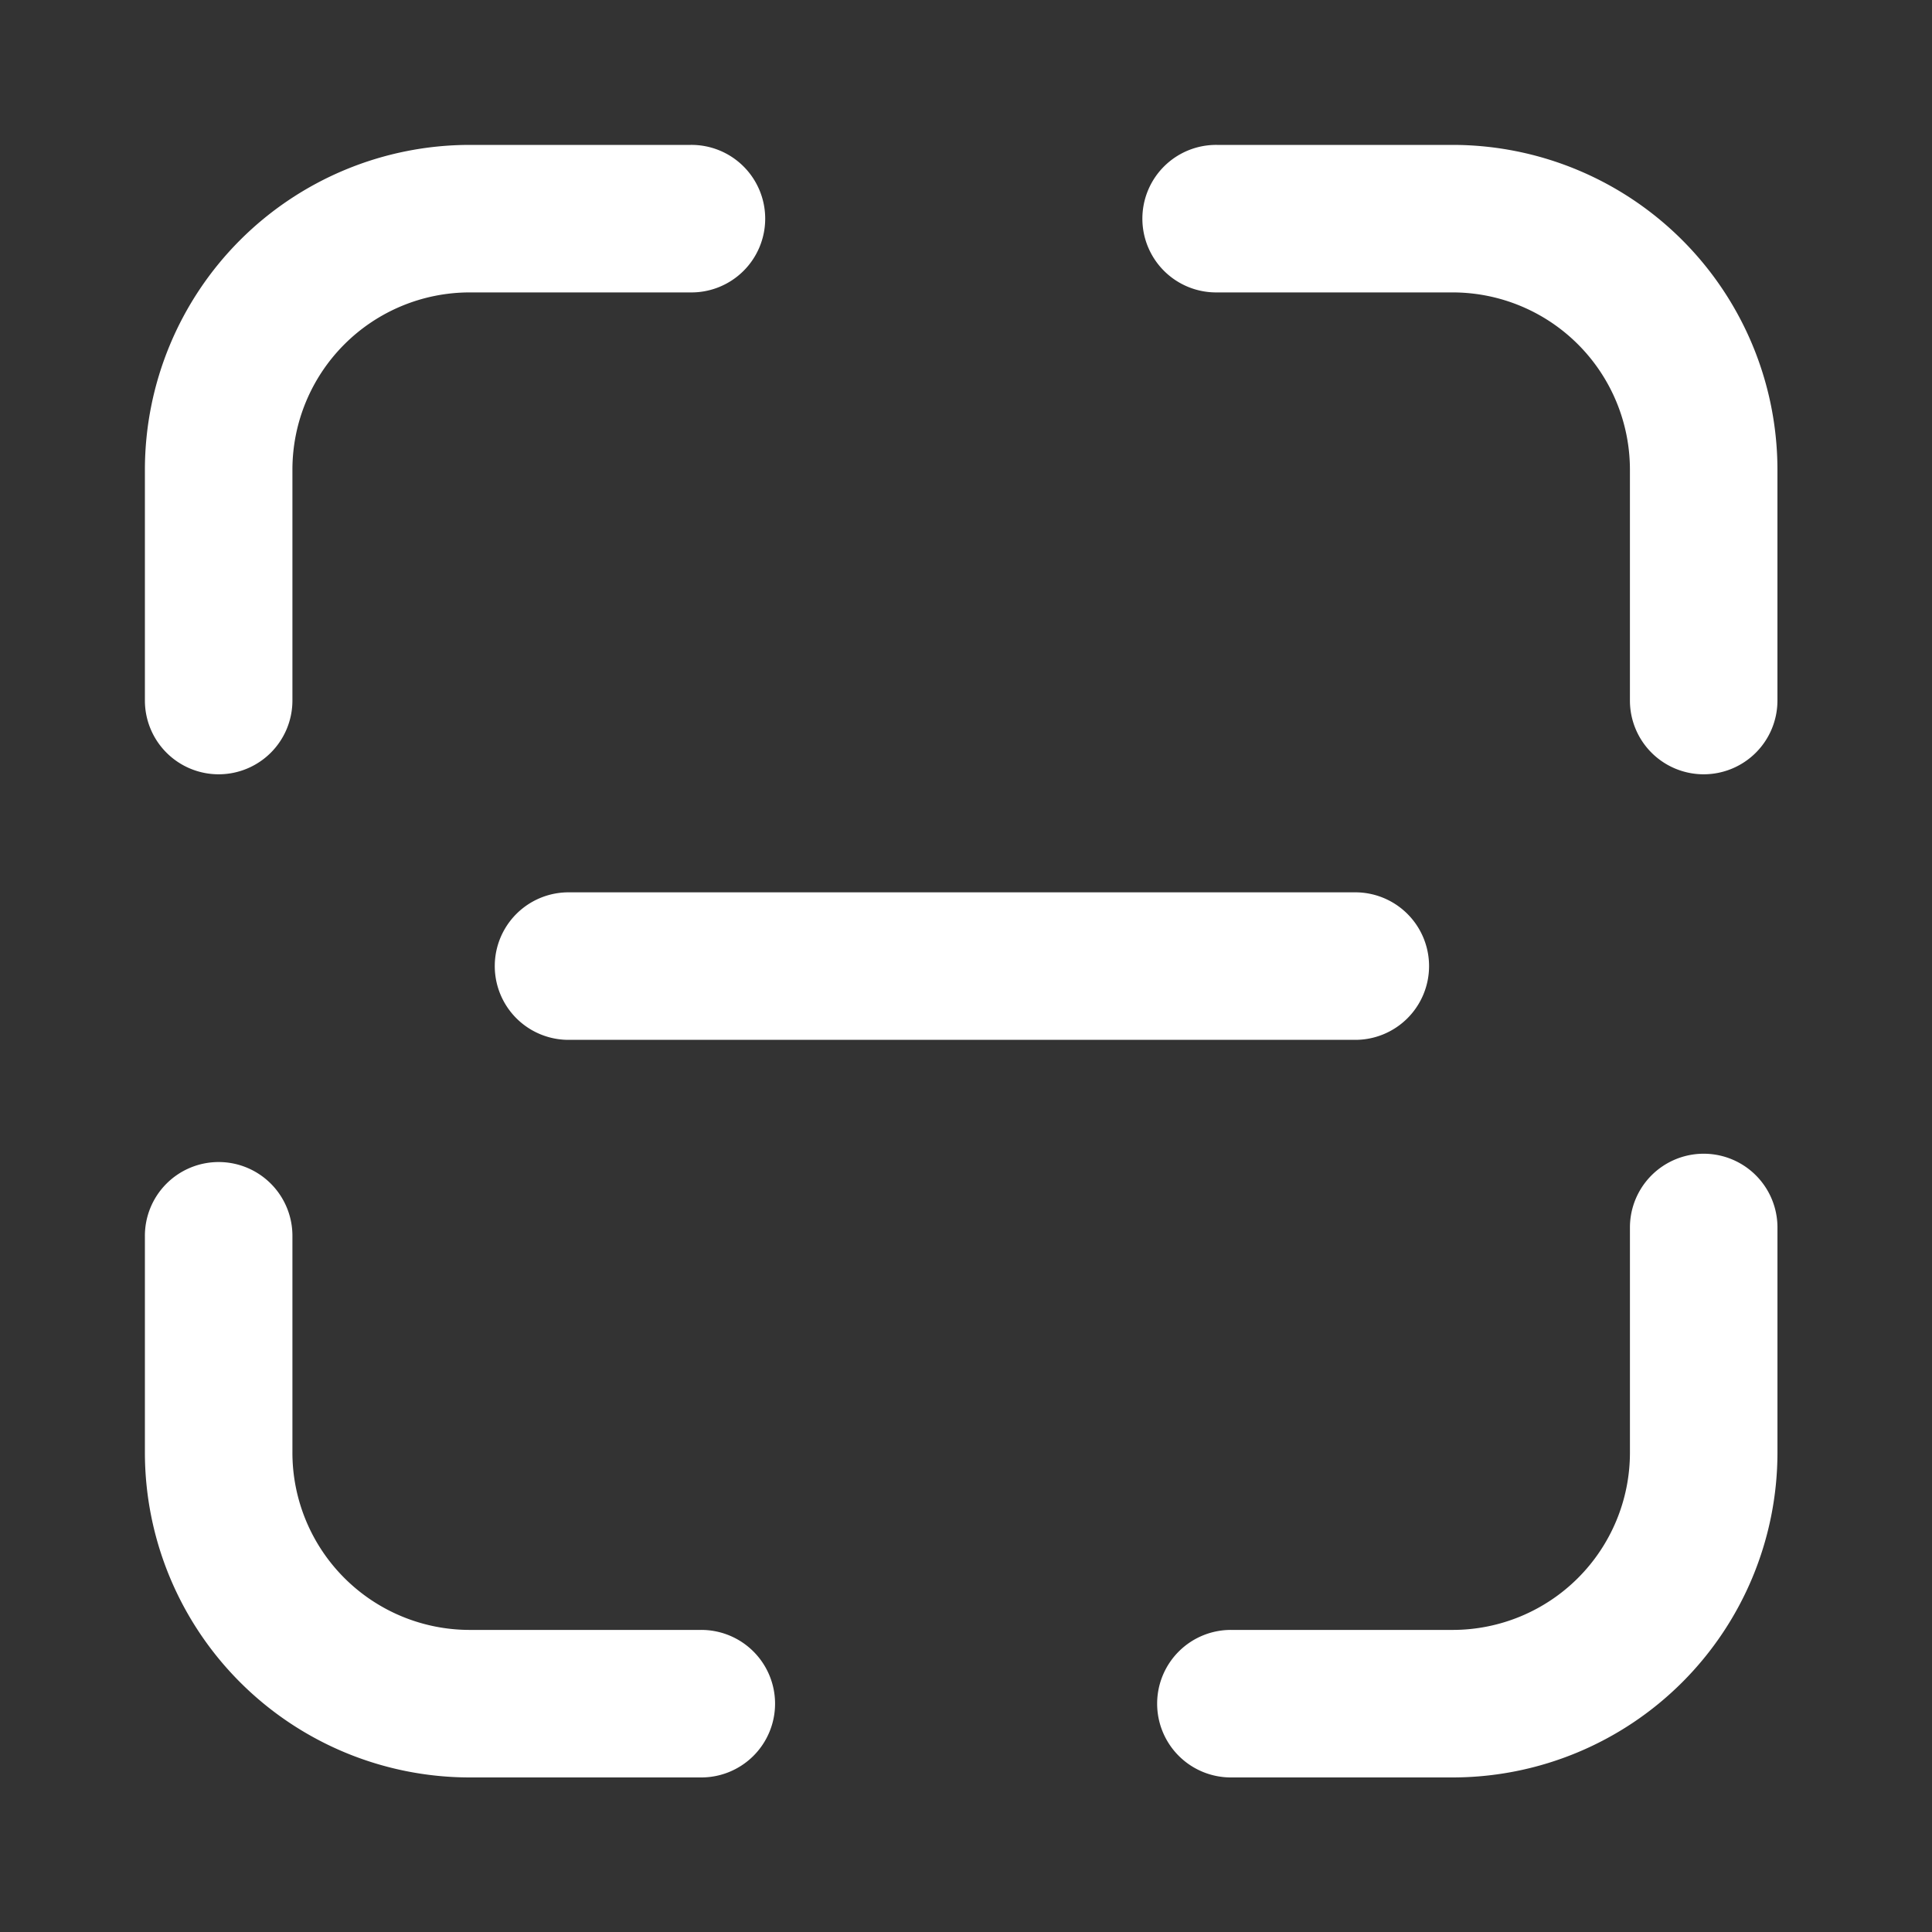
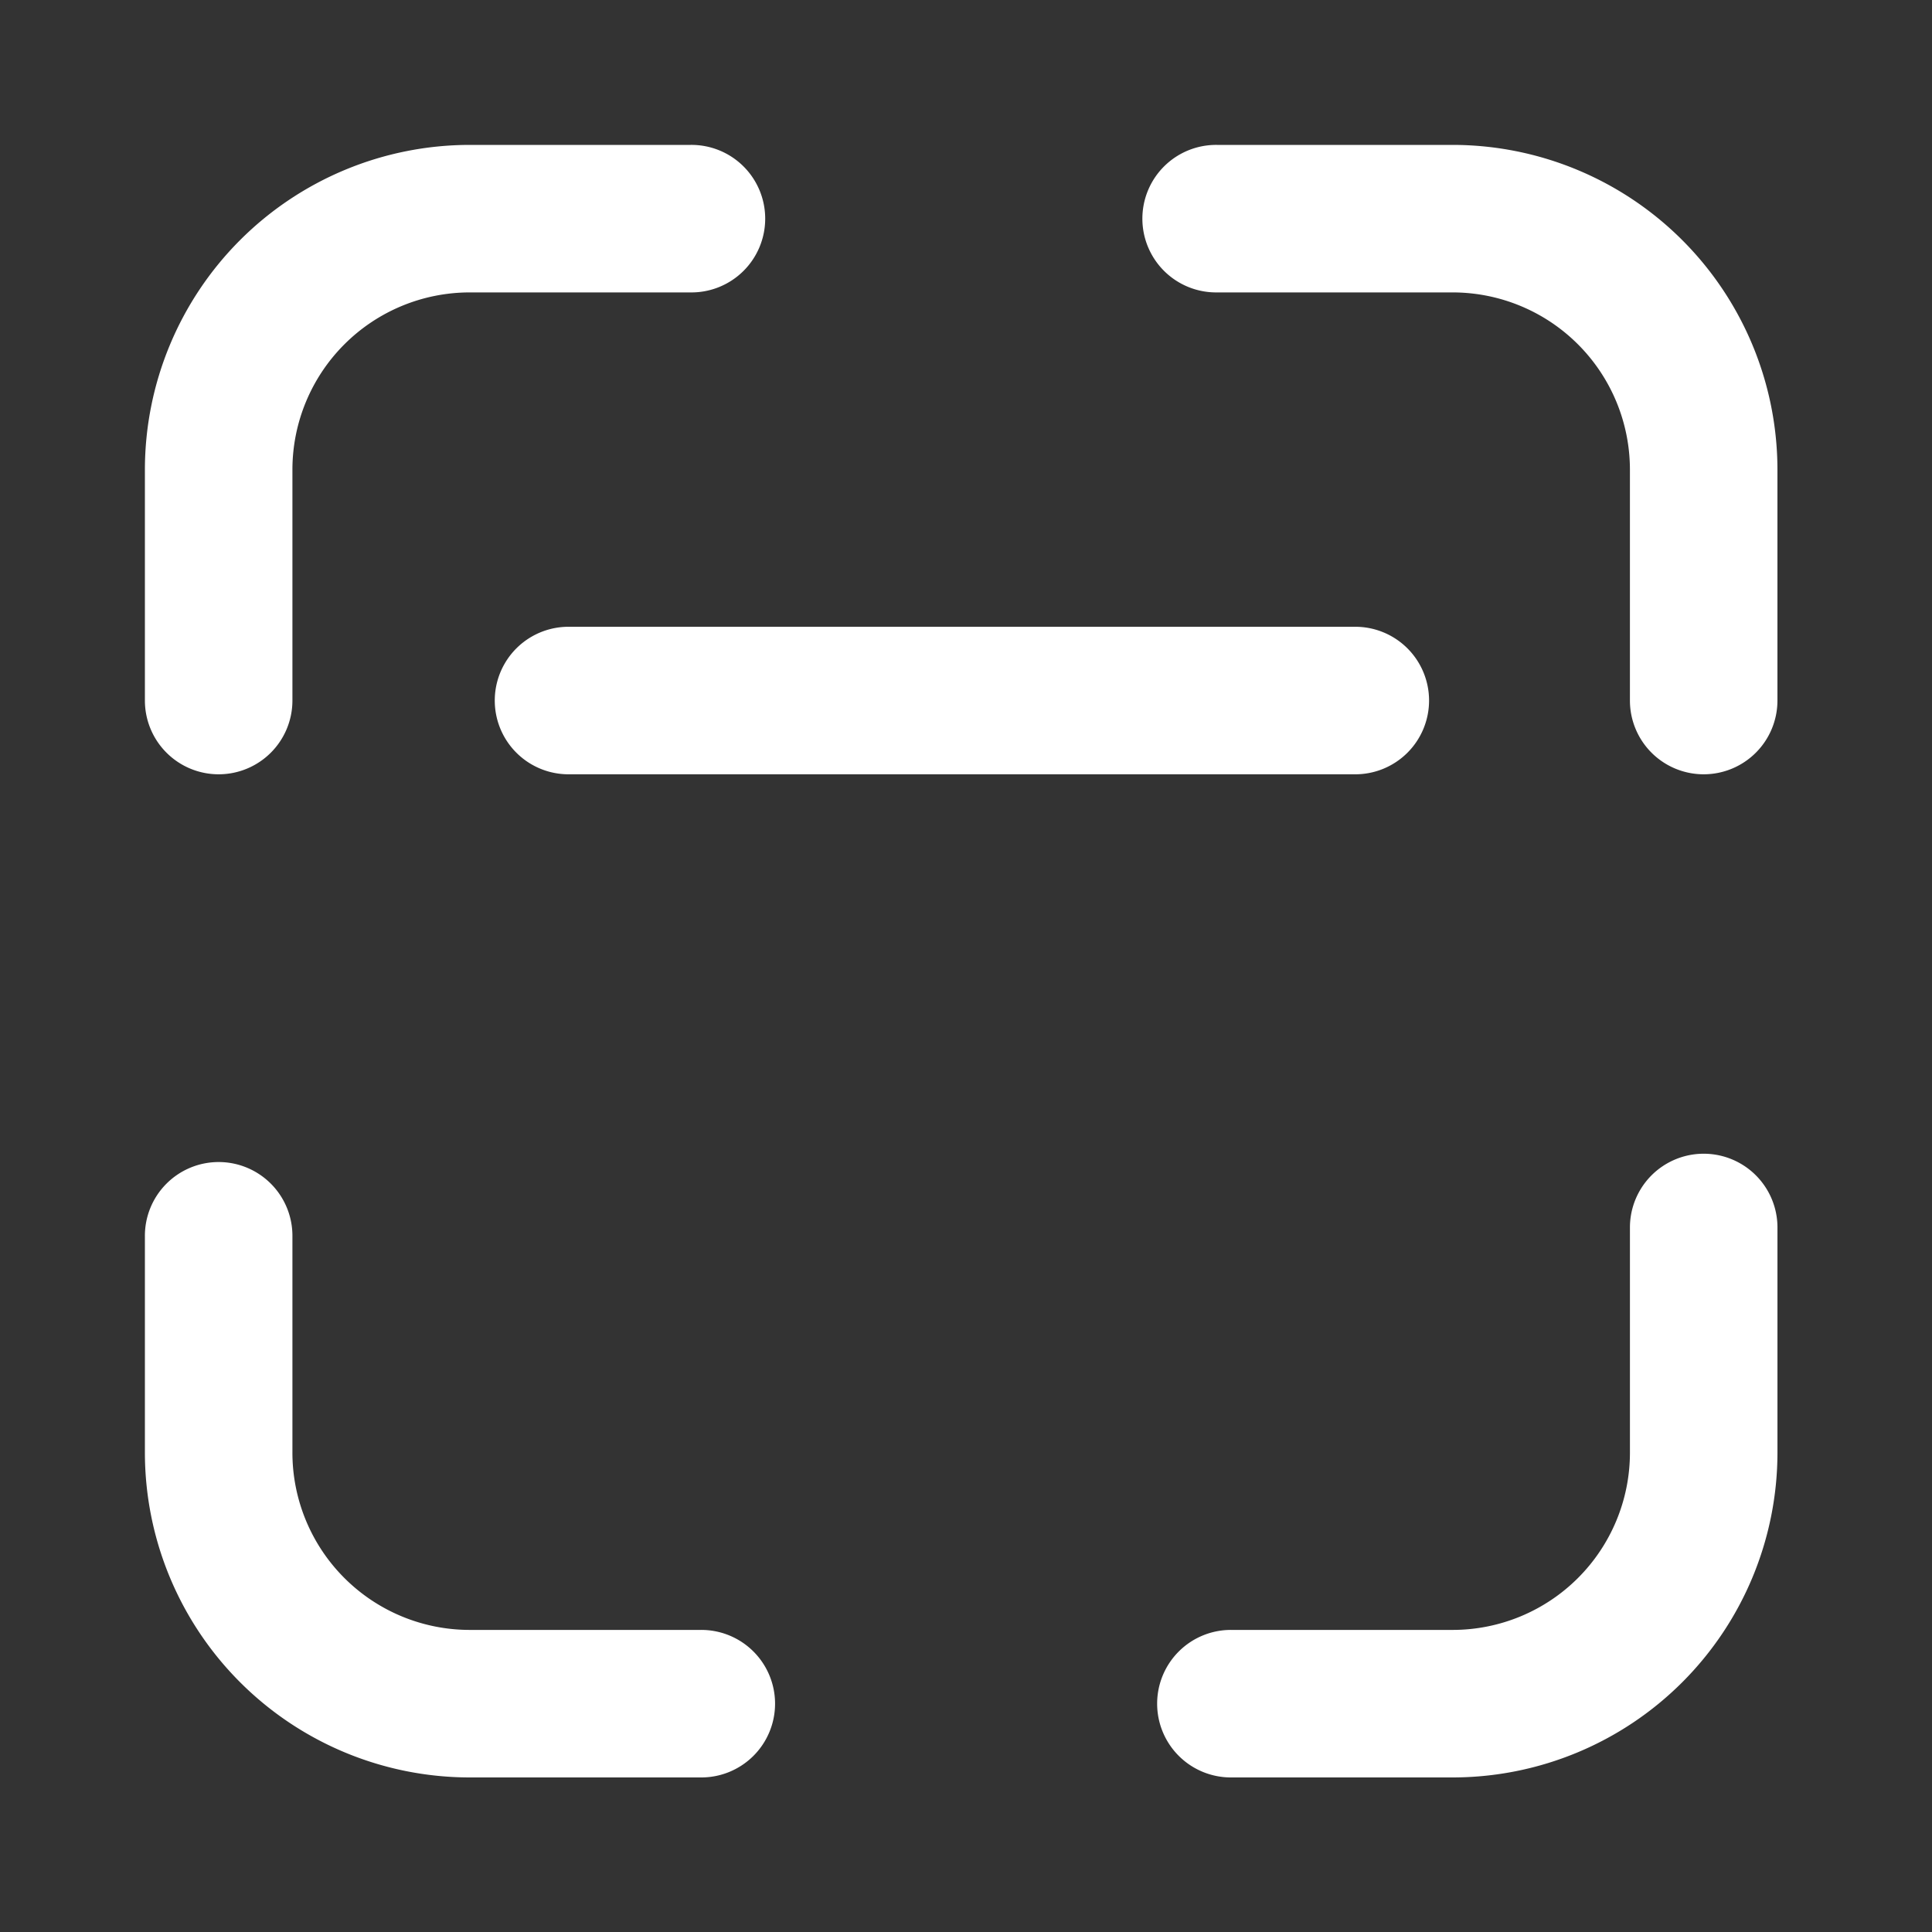
<svg xmlns="http://www.w3.org/2000/svg" t="1621835881882" class="icon" viewBox="0 0 1024 1024" version="1.1" p-id="2581" width="200" height="200">
  <rect x="0" y="0" width="1024" height="1024" fill="#333333" stroke="none" />
  <defs>
    <style type="text/css" />
  </defs>
-   <path d="M115.896 410.394A39.096 39.096 0 0 1 76.8 371.302V248.873A172.268 172.268 0 0 1 248.873 76.8H366.08a39.096 39.096 0 1 1 0 78.188H248.873a93.993 93.993 0 0 0-93.885 93.885V371.302a39.096 39.096 0 0 1-39.091 39.091zM371.308 942.08H248.873A172.268 172.268 0 0 1 76.8 770.007v-114.611a39.096 39.096 0 1 1 78.188 0v114.611a93.993 93.993 0 0 0 93.885 93.885h122.435a39.096 39.096 0 1 1 0 78.188z m398.7 0H652.8a39.096 39.096 0 1 1 0-78.188h117.217a93.993 93.993 0 0 0 93.885-93.885v-119.808a39.096 39.096 0 0 1 78.188 0v119.834A172.262 172.262 0 0 1 770.007 942.08z m132.982-531.686a39.096 39.096 0 0 1-39.096-39.091V248.873a93.993 93.993 0 0 0-93.885-93.885h-125.036a39.096 39.096 0 1 1 0-78.188h125.036A172.268 172.268 0 0 1 942.08 248.873V371.302a39.096 39.096 0 0 1-39.091 39.091z m-185.047 140.749H300.938a39.096 39.096 0 0 1 0-78.188h417.004a39.096 39.096 0 1 1 0 78.188z" fill="#ffffff" p-id="2582" />
+   <path d="M115.896 410.394A39.096 39.096 0 0 1 76.8 371.302V248.873A172.268 172.268 0 0 1 248.873 76.8H366.08a39.096 39.096 0 1 1 0 78.188H248.873a93.993 93.993 0 0 0-93.885 93.885V371.302a39.096 39.096 0 0 1-39.091 39.091zM371.308 942.08H248.873A172.268 172.268 0 0 1 76.8 770.007v-114.611a39.096 39.096 0 1 1 78.188 0v114.611a93.993 93.993 0 0 0 93.885 93.885h122.435a39.096 39.096 0 1 1 0 78.188z m398.7 0H652.8a39.096 39.096 0 1 1 0-78.188h117.217a93.993 93.993 0 0 0 93.885-93.885v-119.808a39.096 39.096 0 0 1 78.188 0v119.834A172.262 172.262 0 0 1 770.007 942.08z m132.982-531.686a39.096 39.096 0 0 1-39.096-39.091V248.873a93.993 93.993 0 0 0-93.885-93.885h-125.036a39.096 39.096 0 1 1 0-78.188h125.036A172.268 172.268 0 0 1 942.08 248.873V371.302a39.096 39.096 0 0 1-39.091 39.091z H300.938a39.096 39.096 0 0 1 0-78.188h417.004a39.096 39.096 0 1 1 0 78.188z" fill="#ffffff" p-id="2582" />
</svg>